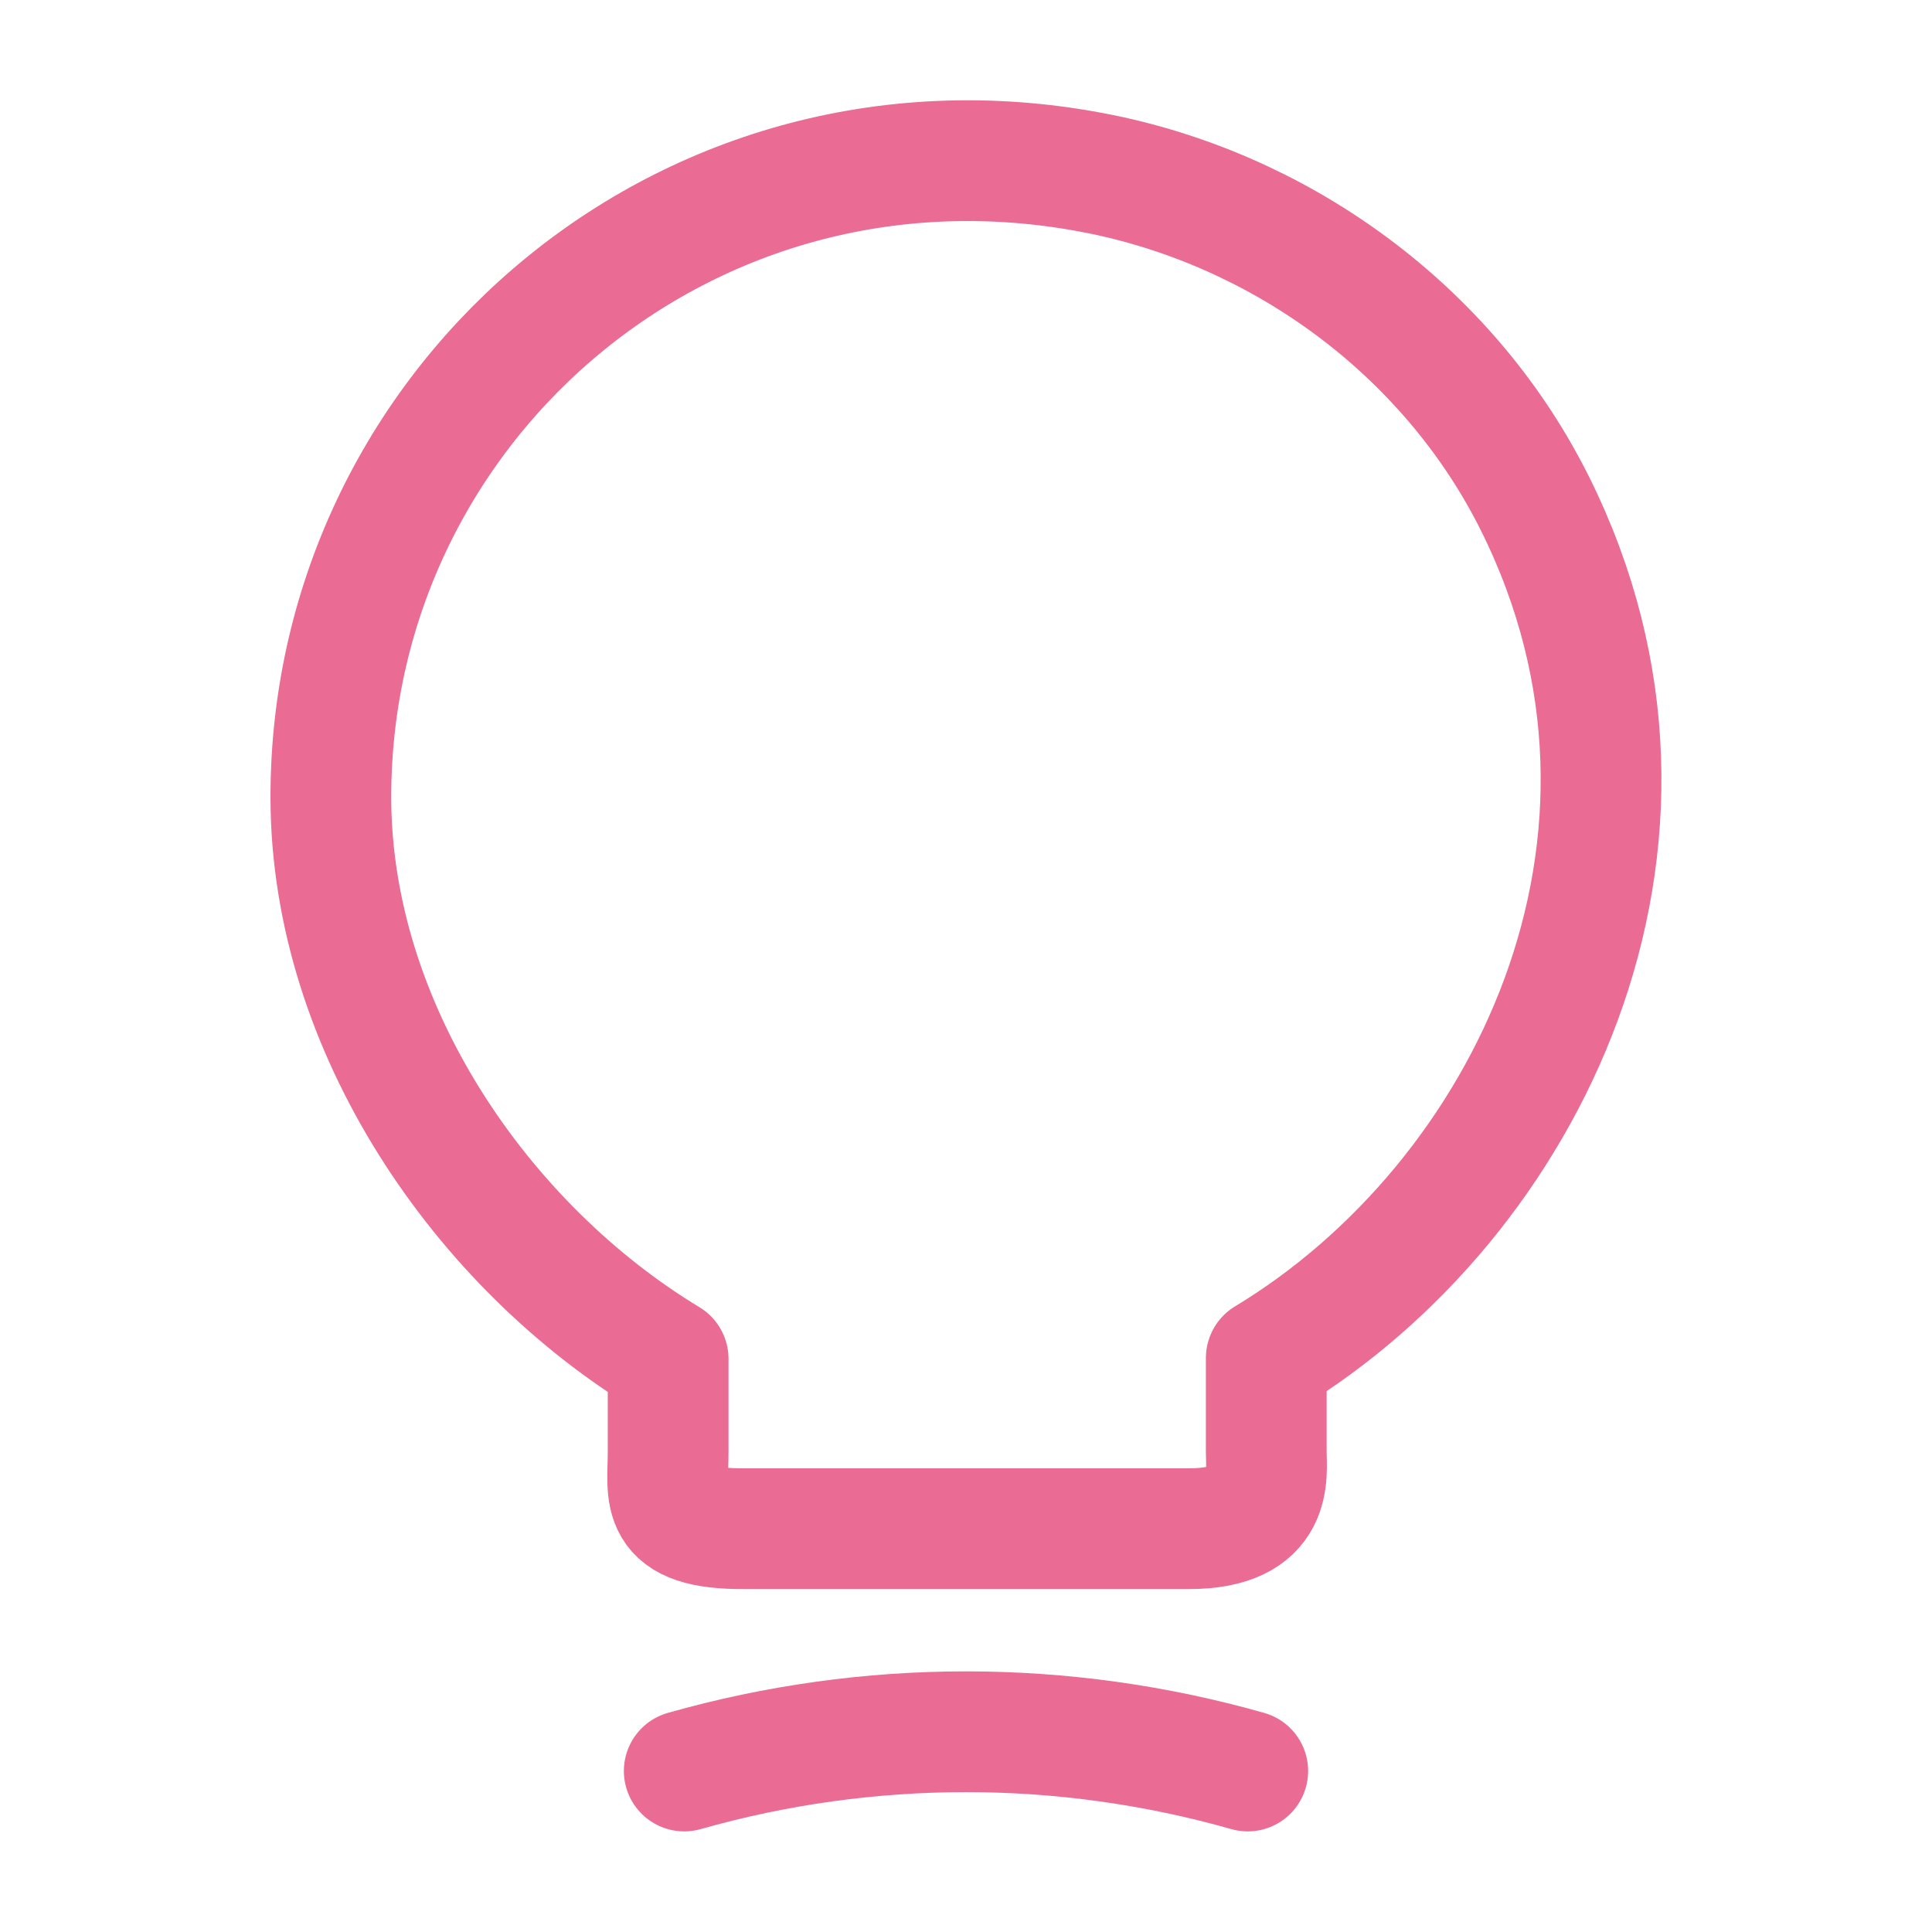
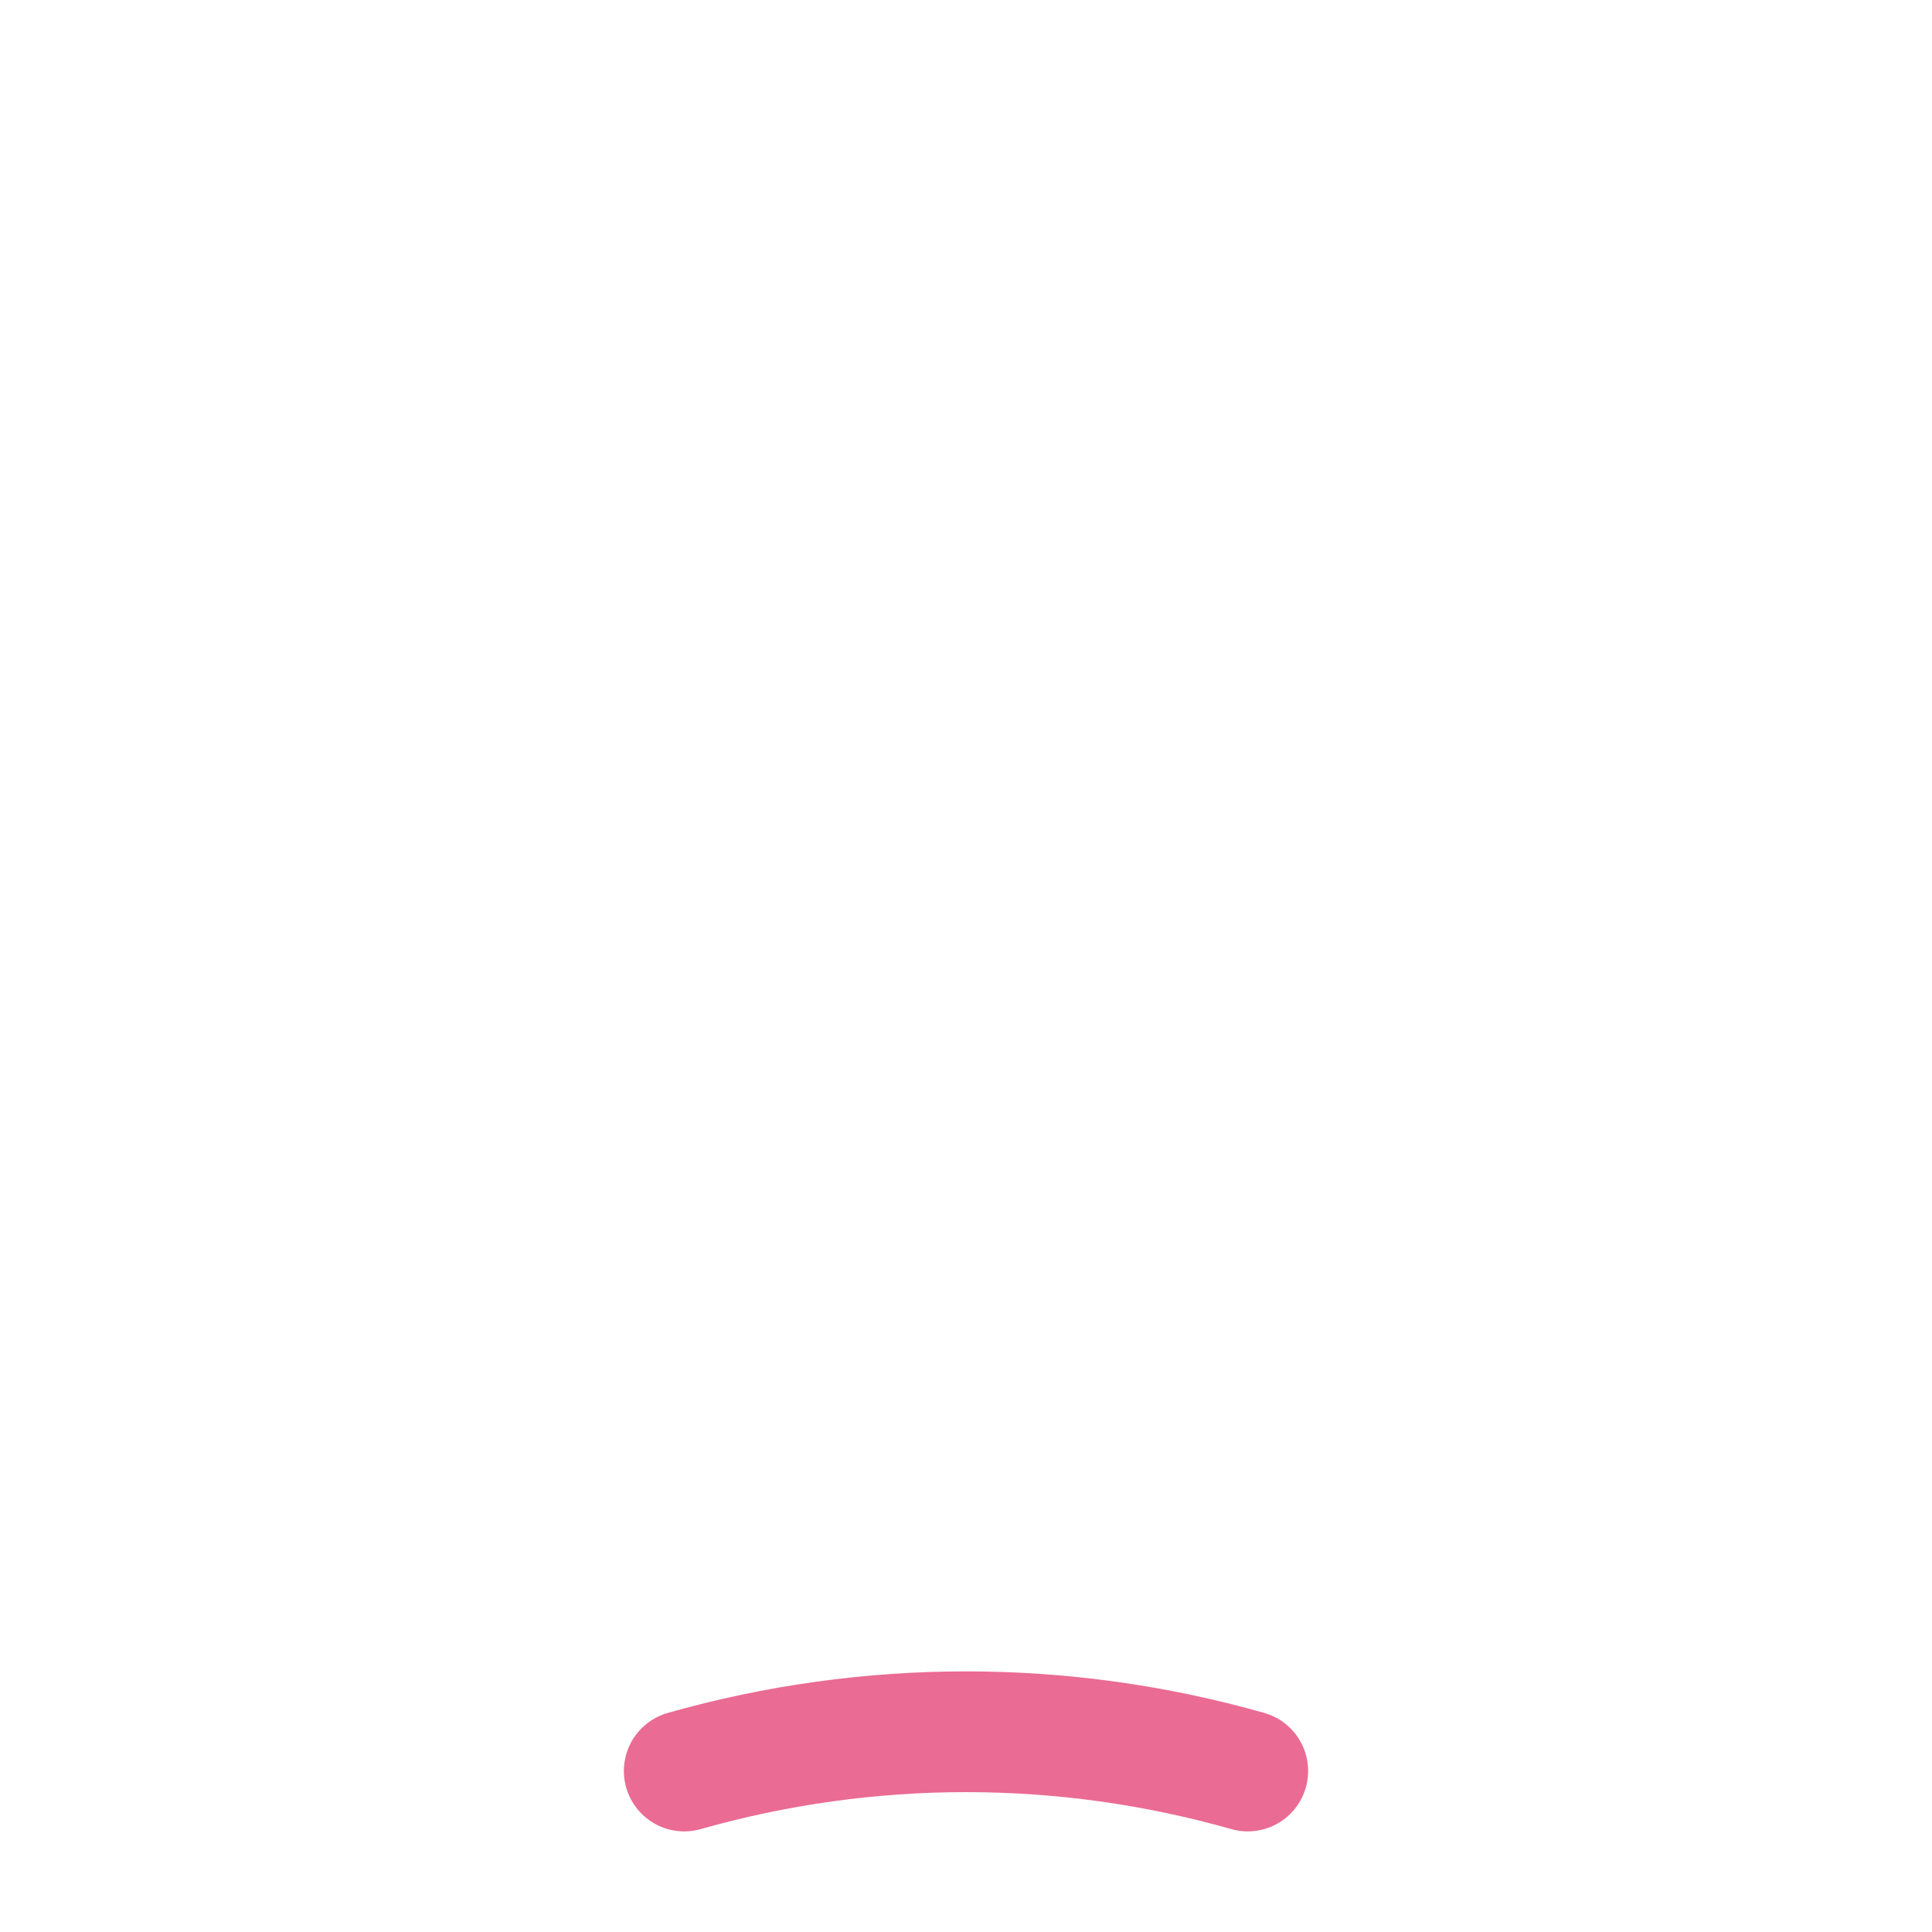
<svg xmlns="http://www.w3.org/2000/svg" width="24" height="24" viewBox="0 0 24 24" fill="none">
-   <path d="M8.3 18.04V16.88C6 15.49 4.11 12.78 4.11 9.9C4.11 4.95 8.66 1.07 13.8 2.19C16.06 2.69 18.04 4.19 19.07 6.26C21.16 10.46 18.96 14.92 15.73 16.87V18.03C15.73 18.32 15.84 18.99 14.77 18.99H9.26C8.16 19 8.3 18.57 8.3 18.04Z" stroke="#EA6B94" stroke-width="1.5" stroke-linecap="round" stroke-linejoin="round" />
  <path d="M8.5 22C10.79 21.35 13.21 21.35 15.5 22" stroke="#EA6B94" stroke-width="1.5" stroke-linecap="round" stroke-linejoin="round" />
</svg>